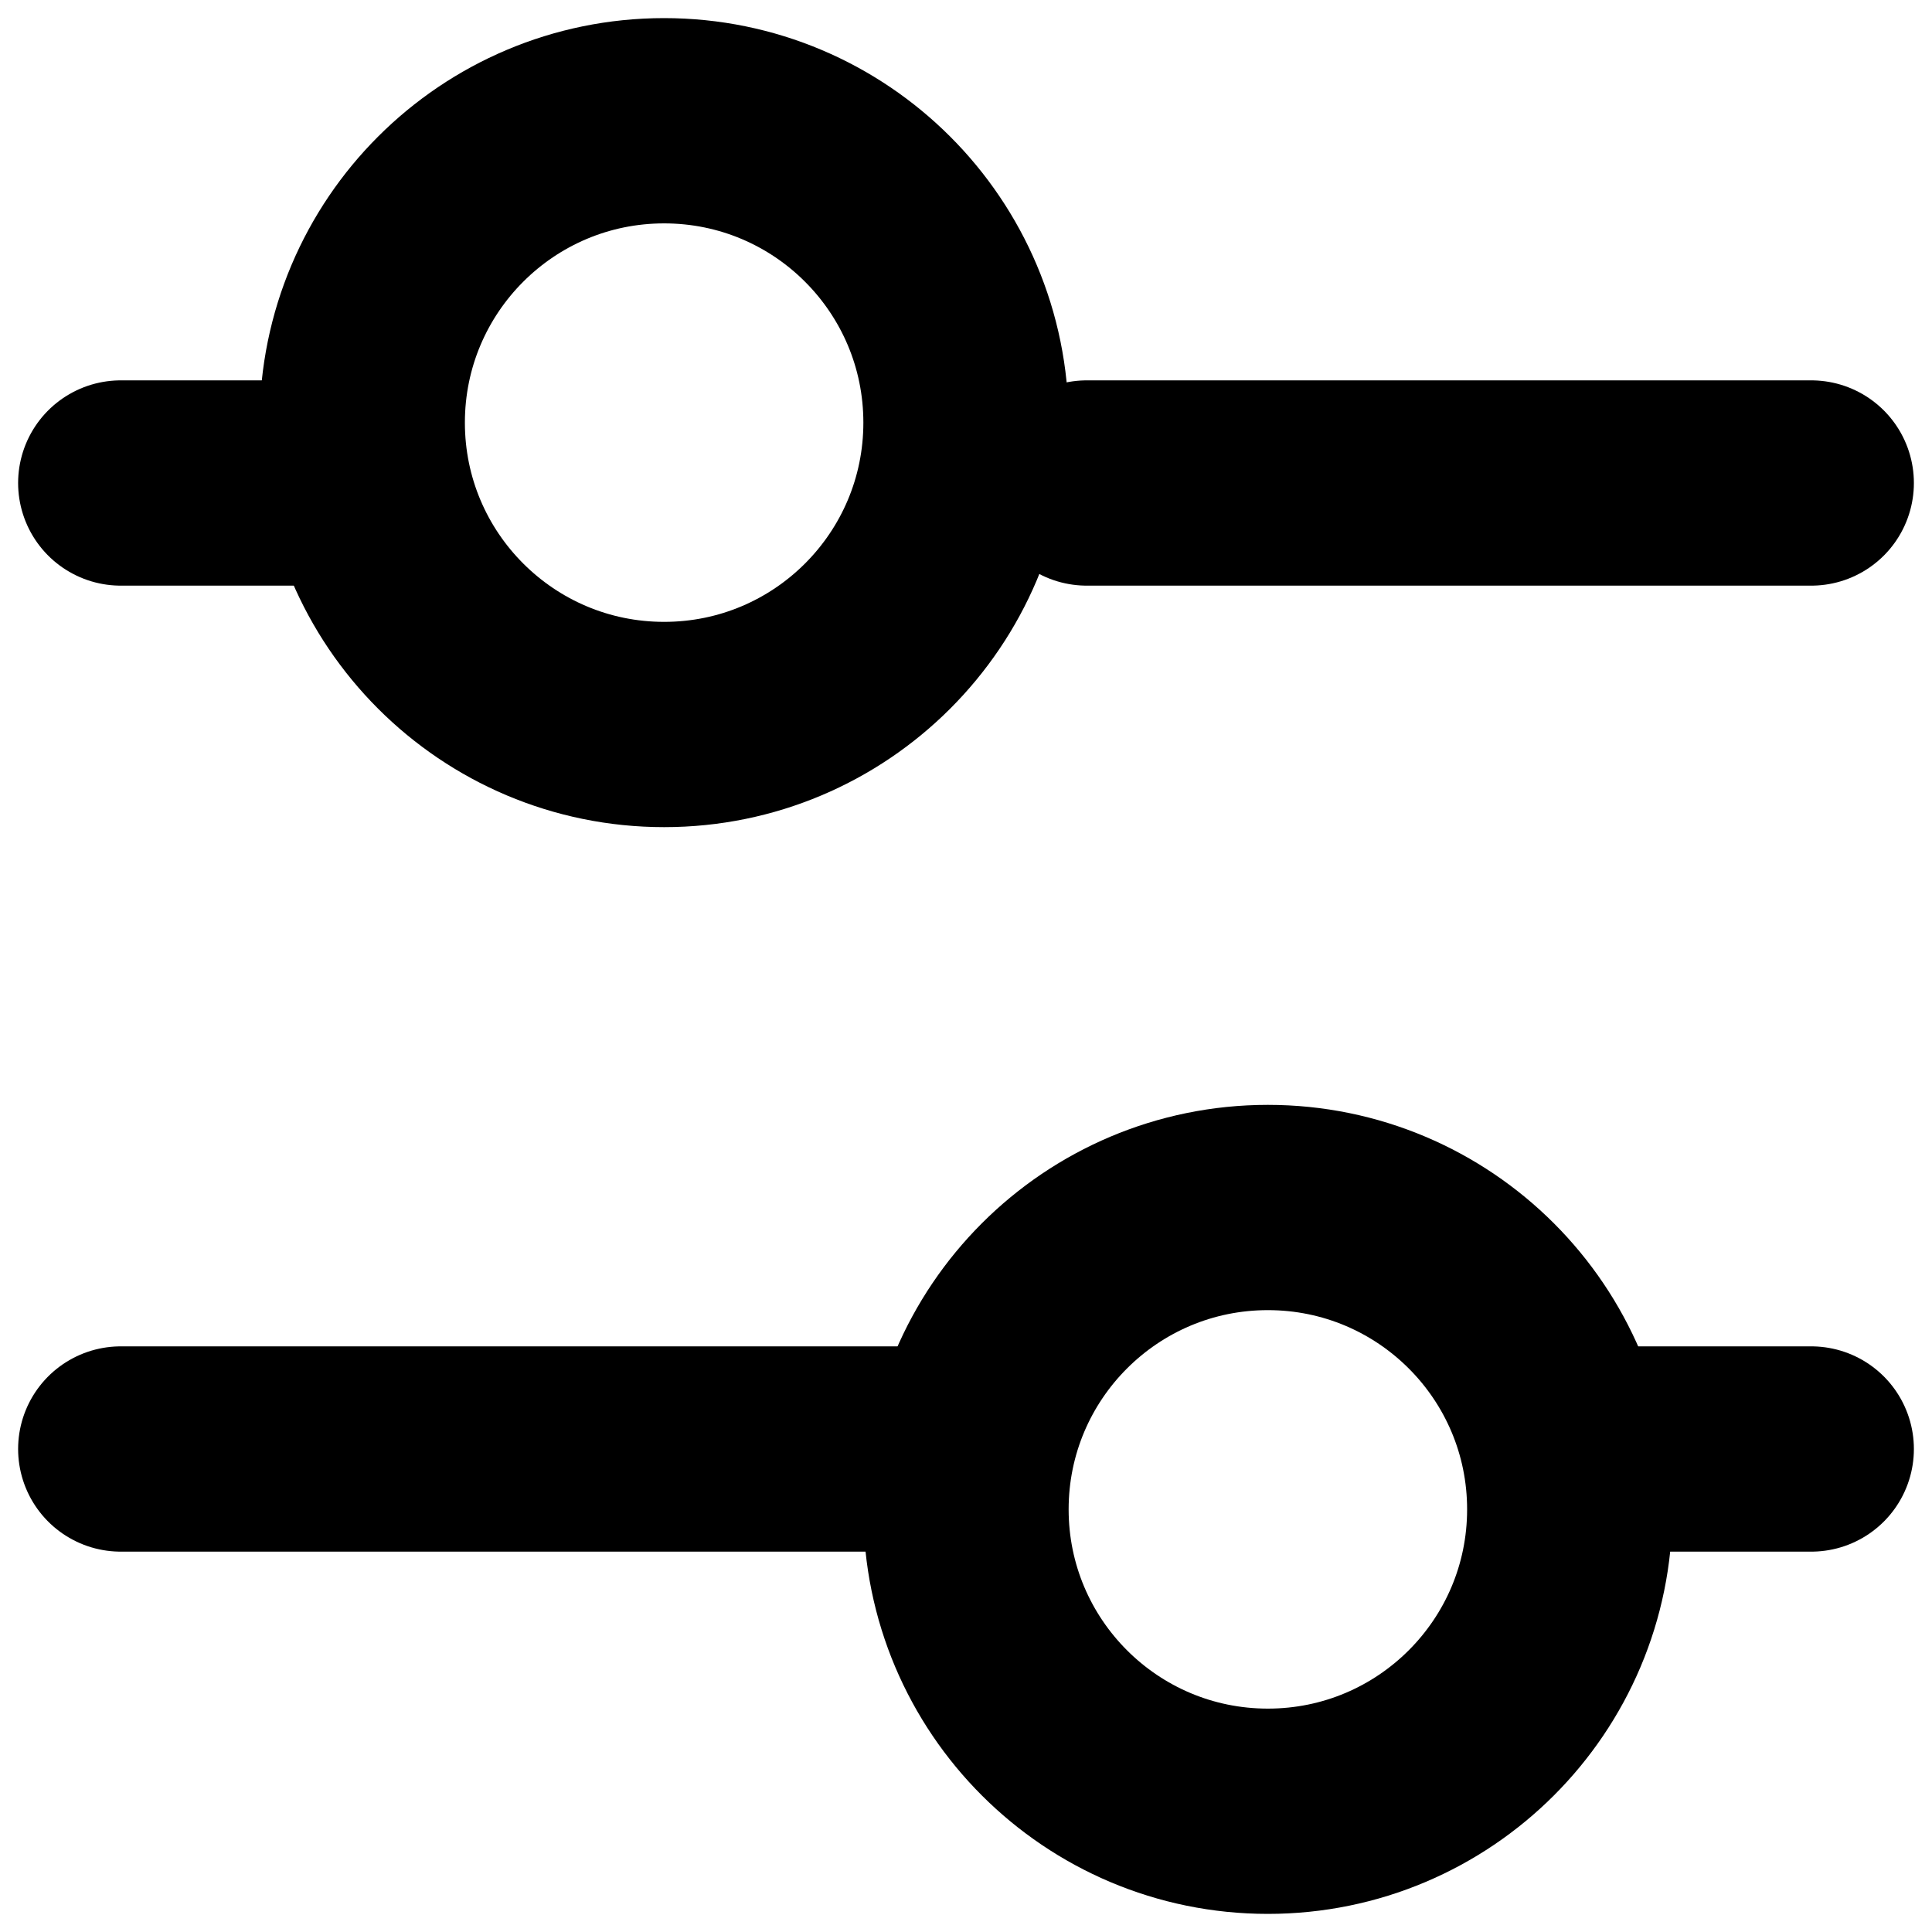
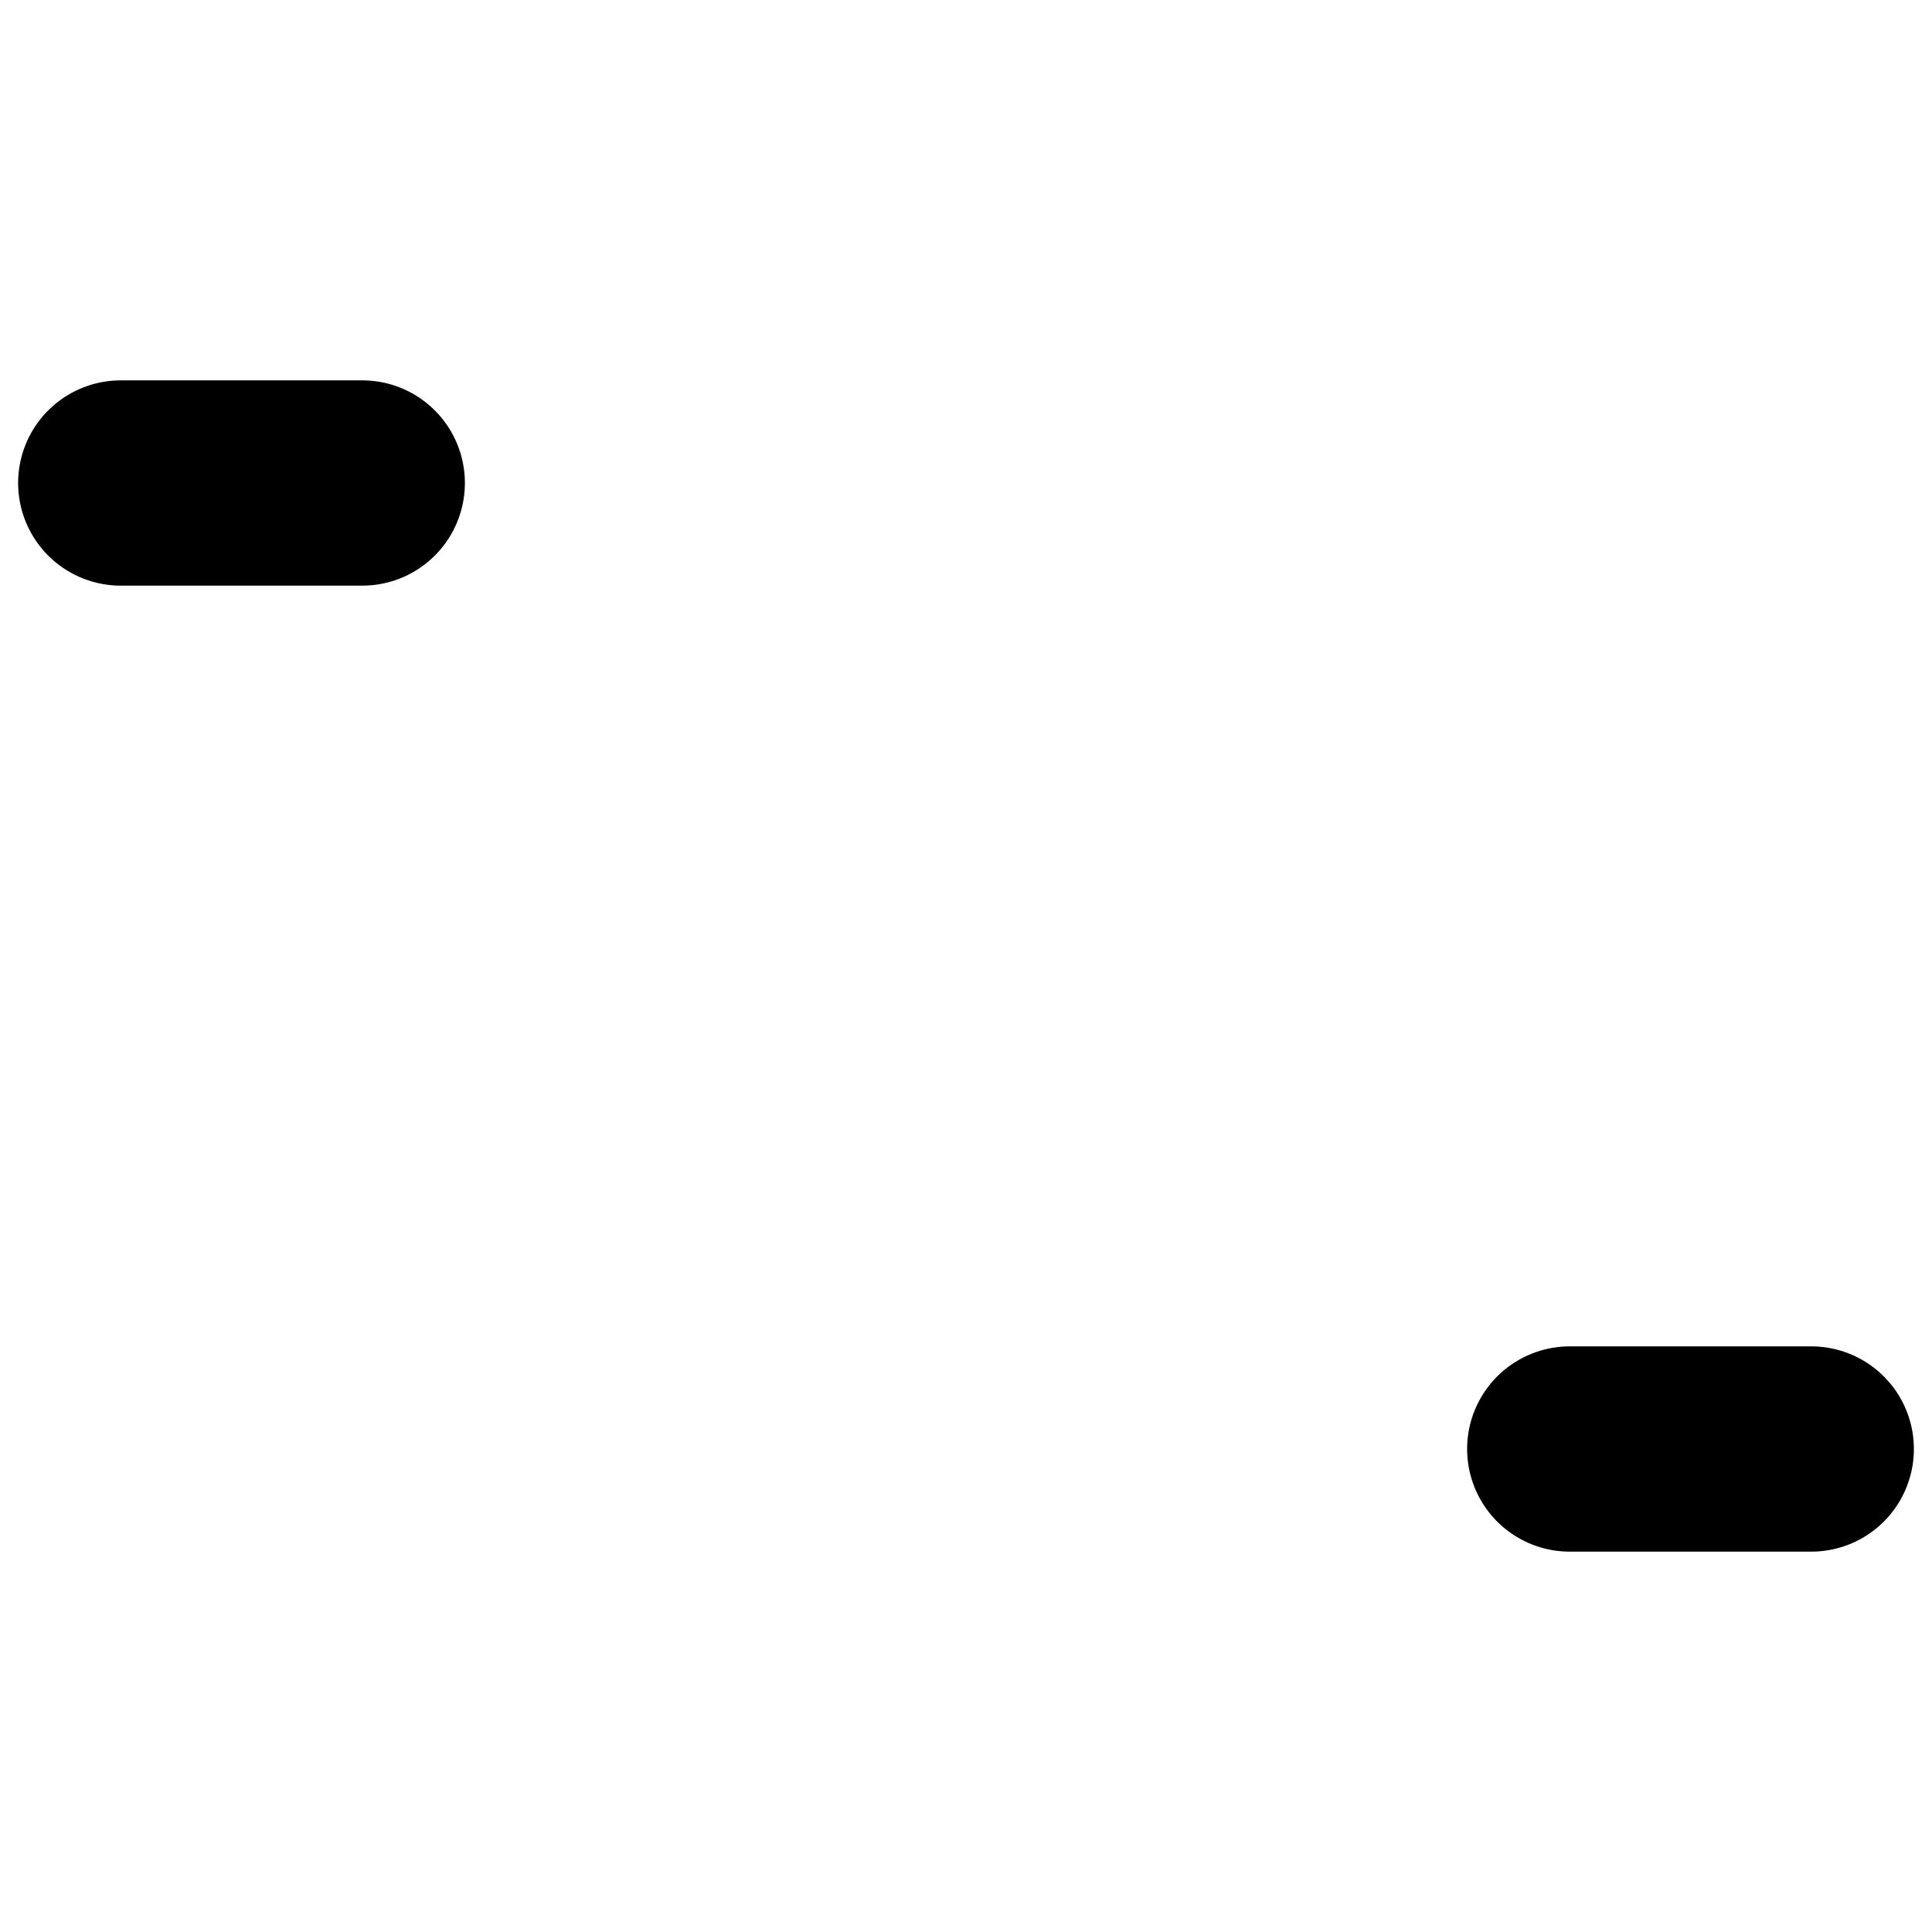
<svg xmlns="http://www.w3.org/2000/svg" width="16" height="16" viewBox="0 0 16 16" fill="none">
-   <path d="M1 12H8" stroke="black" stroke-width="1.7" stroke-linecap="round" />
  <path d="M1 4H3" stroke="black" stroke-width="1.7" stroke-linecap="round" />
  <path d="M13 12H15" stroke="black" stroke-width="1.7" stroke-linecap="round" />
-   <path d="M9 4H15" stroke="black" stroke-width="1.7" stroke-linecap="round" />
-   <path d="M10.5 10C11.881 10 13 11.119 13 12.5C13 13.881 11.881 15 10.5 15C9.119 15 8 13.881 8 12.5C8 11.119 9.119 10 10.5 10Z" stroke="black" stroke-width="1.7" stroke-linecap="round" />
-   <path d="M5.5 1C6.881 1 8 2.119 8 3.5C8 4.881 6.881 6 5.5 6C4.119 6 3 4.881 3 3.5C3 2.119 4.119 1 5.5 1Z" stroke="black" stroke-width="1.7" stroke-linecap="round" />
</svg>